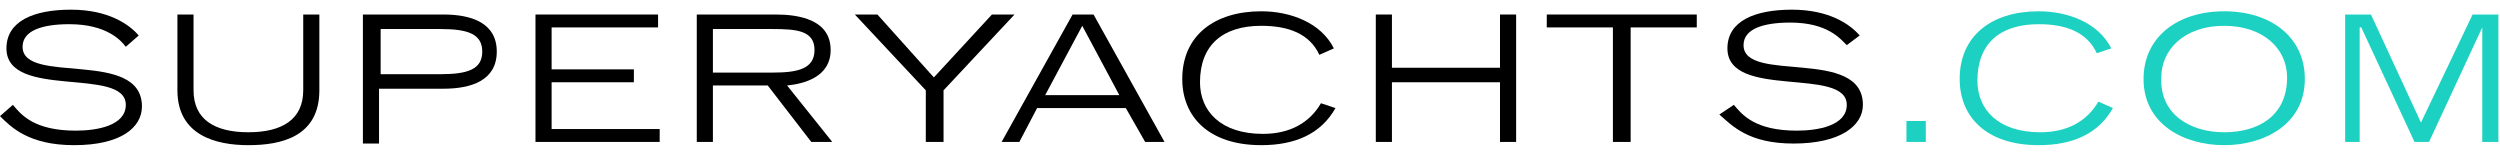
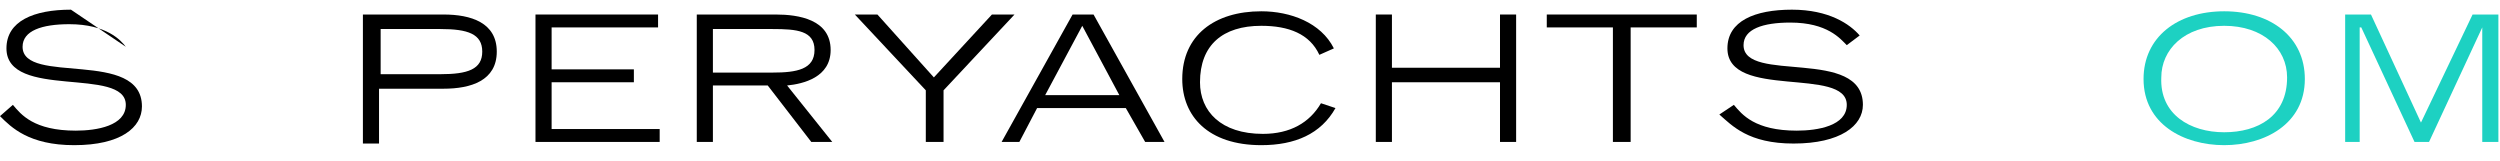
<svg xmlns="http://www.w3.org/2000/svg" version="1.1" x="0px" y="0px" viewBox="0 0 155 10" xml:space="preserve" class="mobile-logo" style="max-width: 240px;enable-background:new 0 0 155 10;">
-   <path fill="#000000" d="M0.8,6.5c0.5,0.6,1.3,1.6,3.9,1.6c1.3,0,3.1-0.3,3.1-1.6c0-2.4-7.4-0.3-7.4-3.5c0-1.7,1.7-2.4,4-2.4c2.3,0,3.6,0.9,4.2,1.6 L7.8,2.9C7.5,2.5,6.6,1.5,4.3,1.5c-1.7,0-2.9,0.4-2.9,1.4c0,2.4,7.4,0.1,7.4,3.7C8.8,7.9,7.5,9,4.6,9C1.8,9,0.7,7.9,0,7.2L0.8,6.5z" class="logo-text" />
-   <path fill="#000000" d="M19.8,5.6c0,2.9-2.4,3.4-4.4,3.4c-2,0-4.4-0.6-4.4-3.4V0.9h1v4.7c0,1.8,1.3,2.6,3.4,2.6c2.1,0,3.4-0.8,3.4-2.6V0.9h1V5.6z" class="logo-text" />
+   <path fill="#000000" d="M0.8,6.5c0.5,0.6,1.3,1.6,3.9,1.6c1.3,0,3.1-0.3,3.1-1.6c0-2.4-7.4-0.3-7.4-3.5c0-1.7,1.7-2.4,4-2.4L7.8,2.9C7.5,2.5,6.6,1.5,4.3,1.5c-1.7,0-2.9,0.4-2.9,1.4c0,2.4,7.4,0.1,7.4,3.7C8.8,7.9,7.5,9,4.6,9C1.8,9,0.7,7.9,0,7.2L0.8,6.5z" class="logo-text" />
  <path fill="#000000" d="M23.6,4.6h3.7c1.7,0,2.6-0.3,2.6-1.4c0-1.1-0.9-1.4-2.6-1.4h-3.7V4.6z M22.5,0.9h5c1.7,0,3.3,0.5,3.3,2.3 c0,1.8-1.6,2.3-3.3,2.3h-4v3.4h-1V0.9z" class="logo-text" />
  <polygon fill="#000000" points="33.2,0.9 33.2,8.8 40.9,8.8 40.9,8 34.2,8 34.2,5.1 39.3,5.1 39.3,4.3 34.2,4.3 34.2,1.7 40.8,1.7 40.8,0.9 " class="logo-text" />
  <path fill="#000000" d="M44.2,4.5h3.7c1.5,0,2.6-0.2,2.6-1.4c0-1.2-1.1-1.3-2.6-1.3h-3.7V4.5z M43.2,0.9h4.9c1.4,0,3.4,0.3,3.4,2.2 c0,1.7-1.7,2.1-2.7,2.2l2.8,3.5h-1.3l-2.7-3.5h-3.4v3.5h-1V0.9z" class="logo-text" />
  <polygon fill="#000000" points="61.5,0.9 57.9,4.8 54.4,0.9 53,0.9 57.4,5.6 57.4,8.8 58.5,8.8 58.5,5.6 62.9,0.9 " class="logo-text" />
  <path fill="#000000" d="M67.1,1.6l2.3,4.3h-4.6L67.1,1.6z M66.5,0.9l-4.4,7.9h1.1l1.1-2.1h5.5L71,8.8h1.2l-4.4-7.9H66.5z" class="logo-text" />
  <path fill="#000000" d="M82.8,6.7C81.9,8.3,80.3,9,78.2,9c-3.3,0-4.9-1.8-4.9-4.1c0-2.7,2-4.2,4.9-4.2c1.8,0,3.7,0.7,4.5,2.3l-0.9,0.4 c-0.6-1.3-1.9-1.8-3.6-1.8c-2.4,0-3.8,1.2-3.8,3.5c0,1.8,1.3,3.2,3.9,3.2c1.7,0,2.9-0.7,3.6-1.9L82.8,6.7z" class="logo-text" />
  <polygon fill="#000000" points="93,0.9 93,4.2 86.3,4.2 86.3,0.9 85.3,0.9 85.3,8.8 86.3,8.8 86.3,5.1 93,5.1 93,8.8 94,8.8 94,0.9 " class="logo-text" />
  <polygon fill="#000000" points="95.9,0.9 95.9,1.7 100,1.7 100,8.8 101.1,8.8 101.1,1.7 105.2,1.7 105.2,0.9 " class="logo-text" />
  <path fill="#000000" d="M107.5,6.5c0.5,0.6,1.3,1.6,3.9,1.6c1.3,0,3.1-0.3,3.1-1.6c0-2.4-7.4-0.3-7.4-3.5c0-1.7,1.7-2.4,4-2.4 c2.3,0,3.6,0.9,4.2,1.6l-0.8,0.6c-0.4-0.4-1.2-1.4-3.5-1.4c-1.7,0-2.9,0.4-2.9,1.4c0,2.4,7.4,0.1,7.4,3.7c0,1.3-1.4,2.4-4.3,2.4 c-2.8,0-3.8-1.1-4.6-1.8L107.5,6.5z" class="logo-text" />
-   <rect x="118.2" y="7.5" width="1.2" height="1.3" fill="#1dd1c2" />
-   <path d="M131,6.7c-0.9,1.6-2.5,2.3-4.6,2.3c-3.3,0-4.9-1.8-4.9-4.1c0-2.7,2-4.2,4.9-4.2c1.8,0,3.7,0.7,4.5,2.3L130,3.3 c-0.6-1.3-1.9-1.8-3.6-1.8c-2.4,0-3.8,1.2-3.8,3.5c0,1.8,1.3,3.2,3.9,3.2c1.7,0,2.9-0.7,3.6-1.9L131,6.7z" fill="#1dd1c2" />
  <path d="M137.9,8.2c2.1,0,3.9-1,3.9-3.4c0-1.8-1.5-3.2-3.9-3.2c-2.5,0-3.9,1.5-3.9,3.2C133.9,7.1,135.8,8.2,137.9,8.2 M137.9,0.7c2.9,0,5,1.6,5,4.2c0,2.8-2.5,4.1-5,4.1c-2.5,0-5-1.3-5-4.1C132.9,2.3,135,0.7,137.9,0.7" fill="#1dd1c2" />
  <polygon points="153.3,0.9 150.1,7.6 147,0.9 145.4,0.9 145.4,8.8 146.3,8.8 146.3,1.7 146.4,1.7 149.7,8.8 150.6,8.8 153.9,1.7 153.9,1.7 153.9,8.8 154.9,8.8 154.9,0.9 " fill="#1dd1c2" />
</svg>